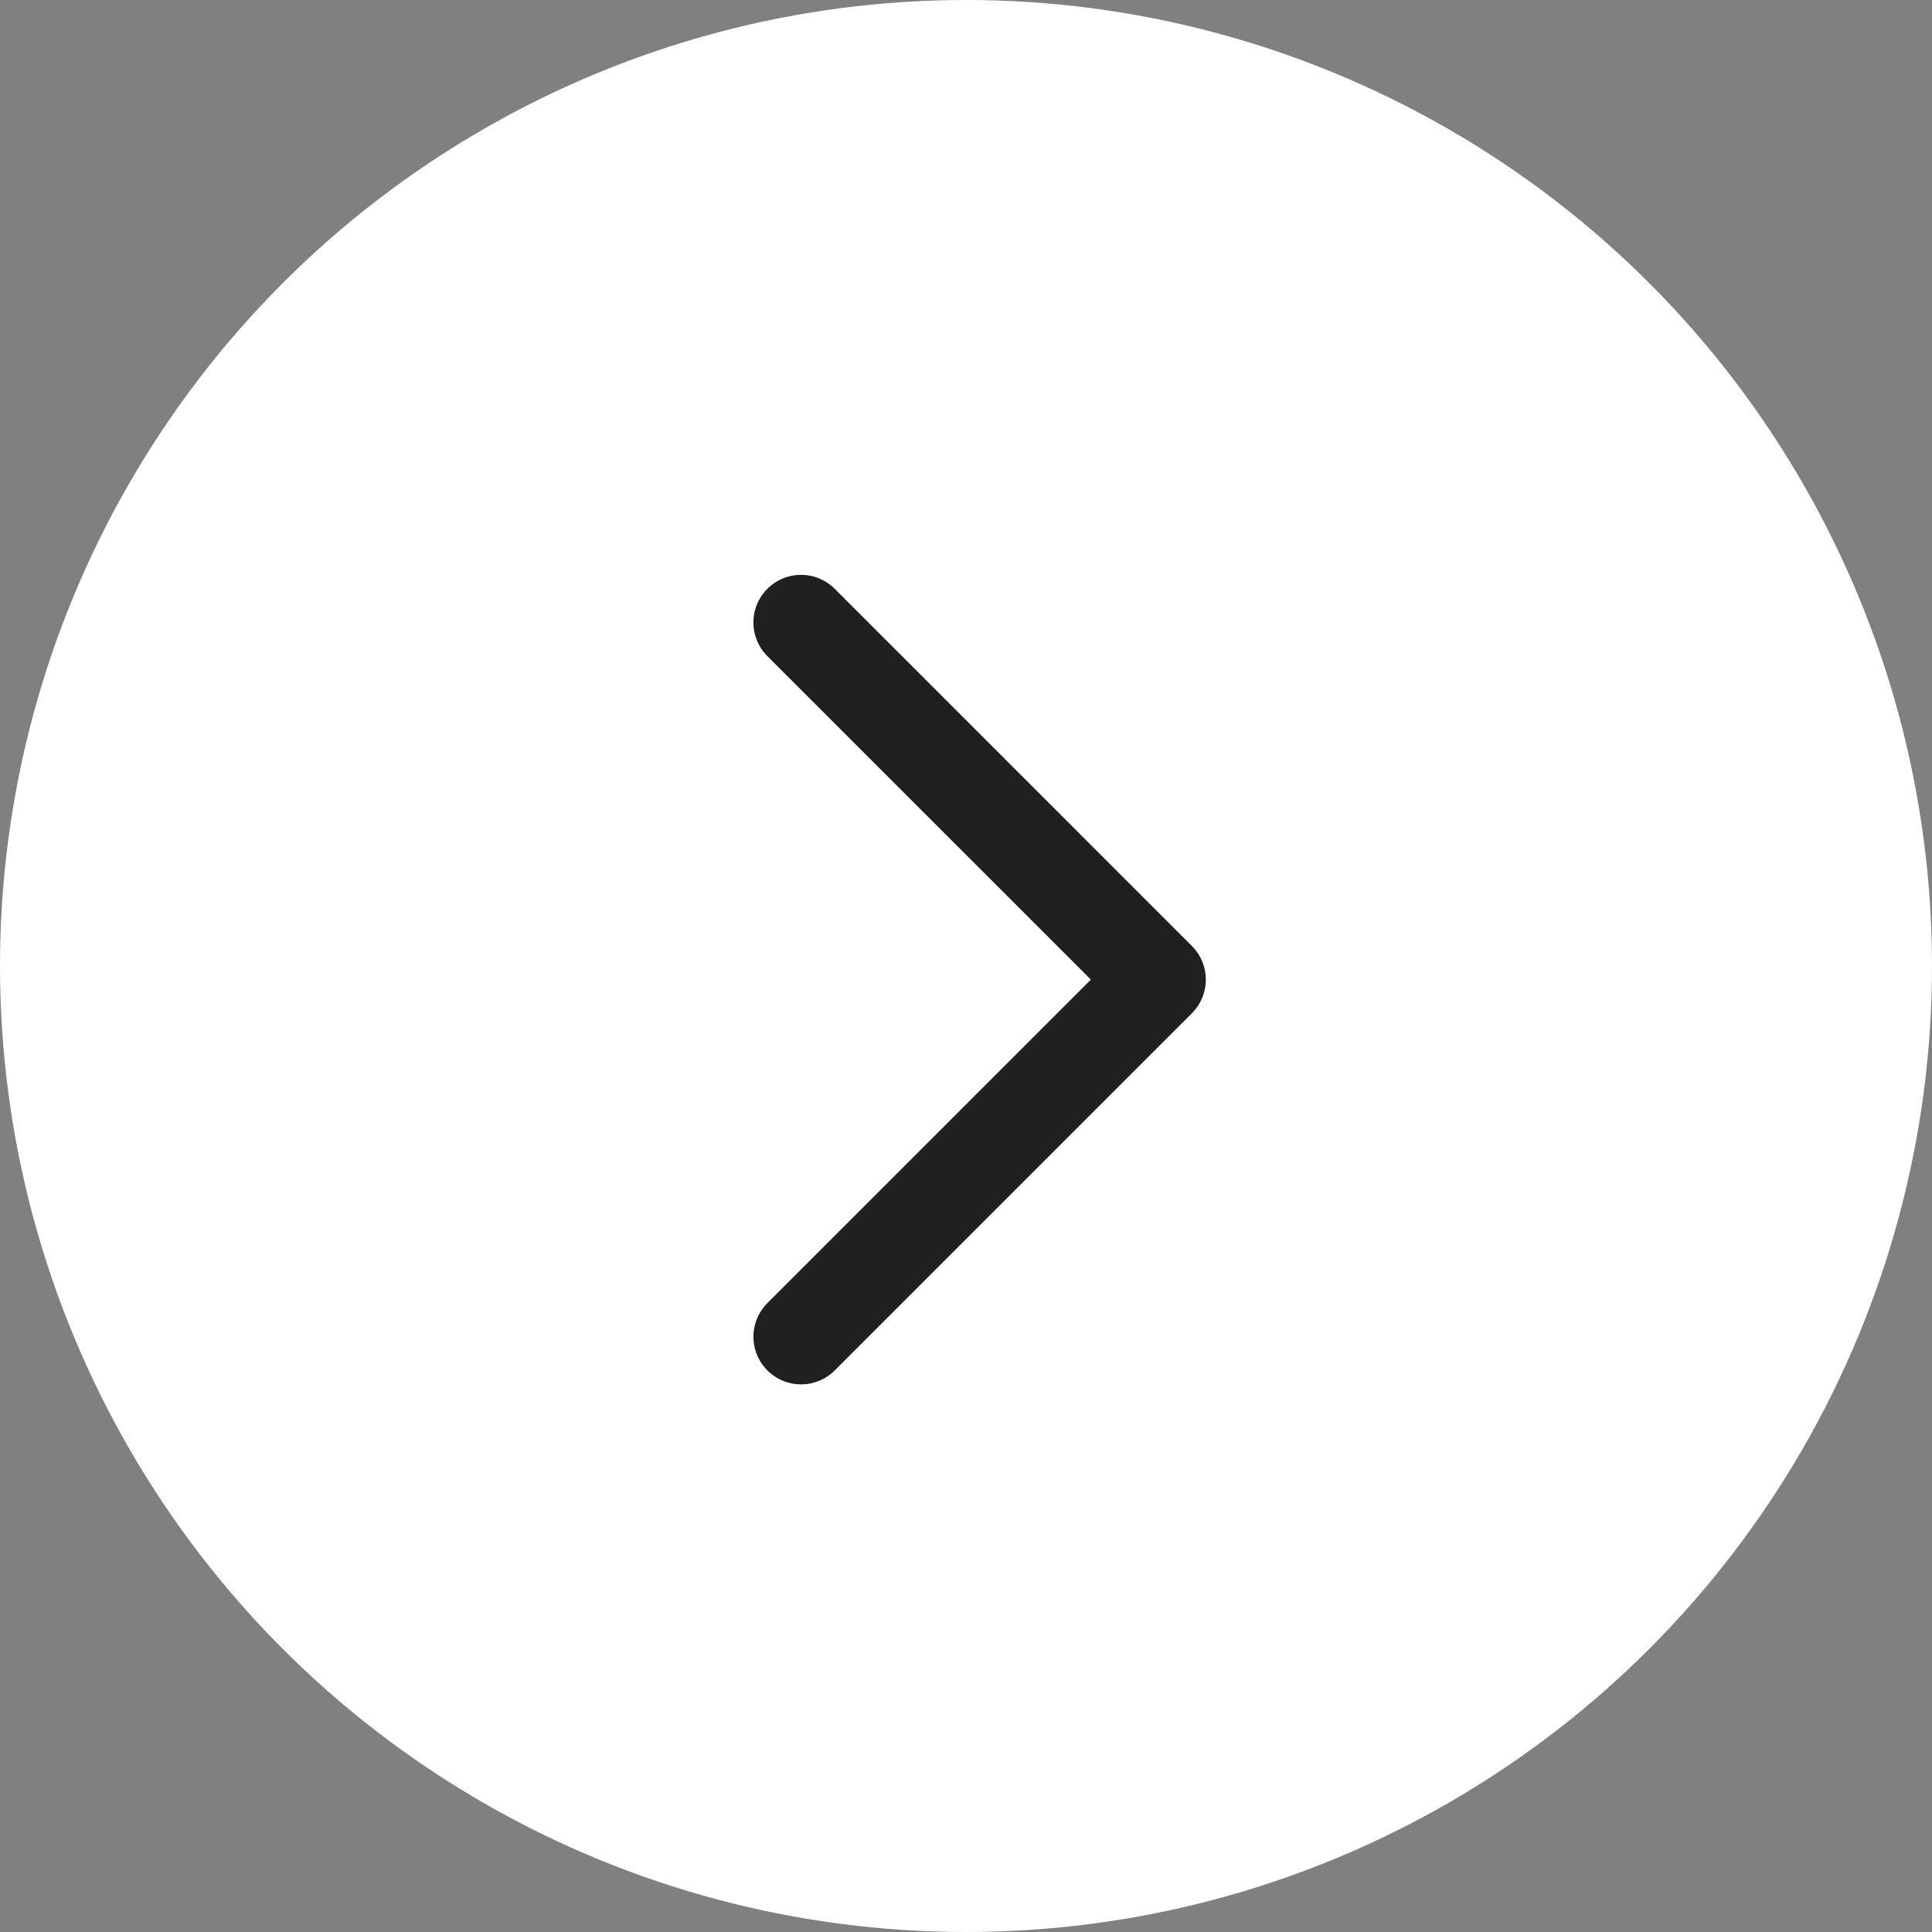
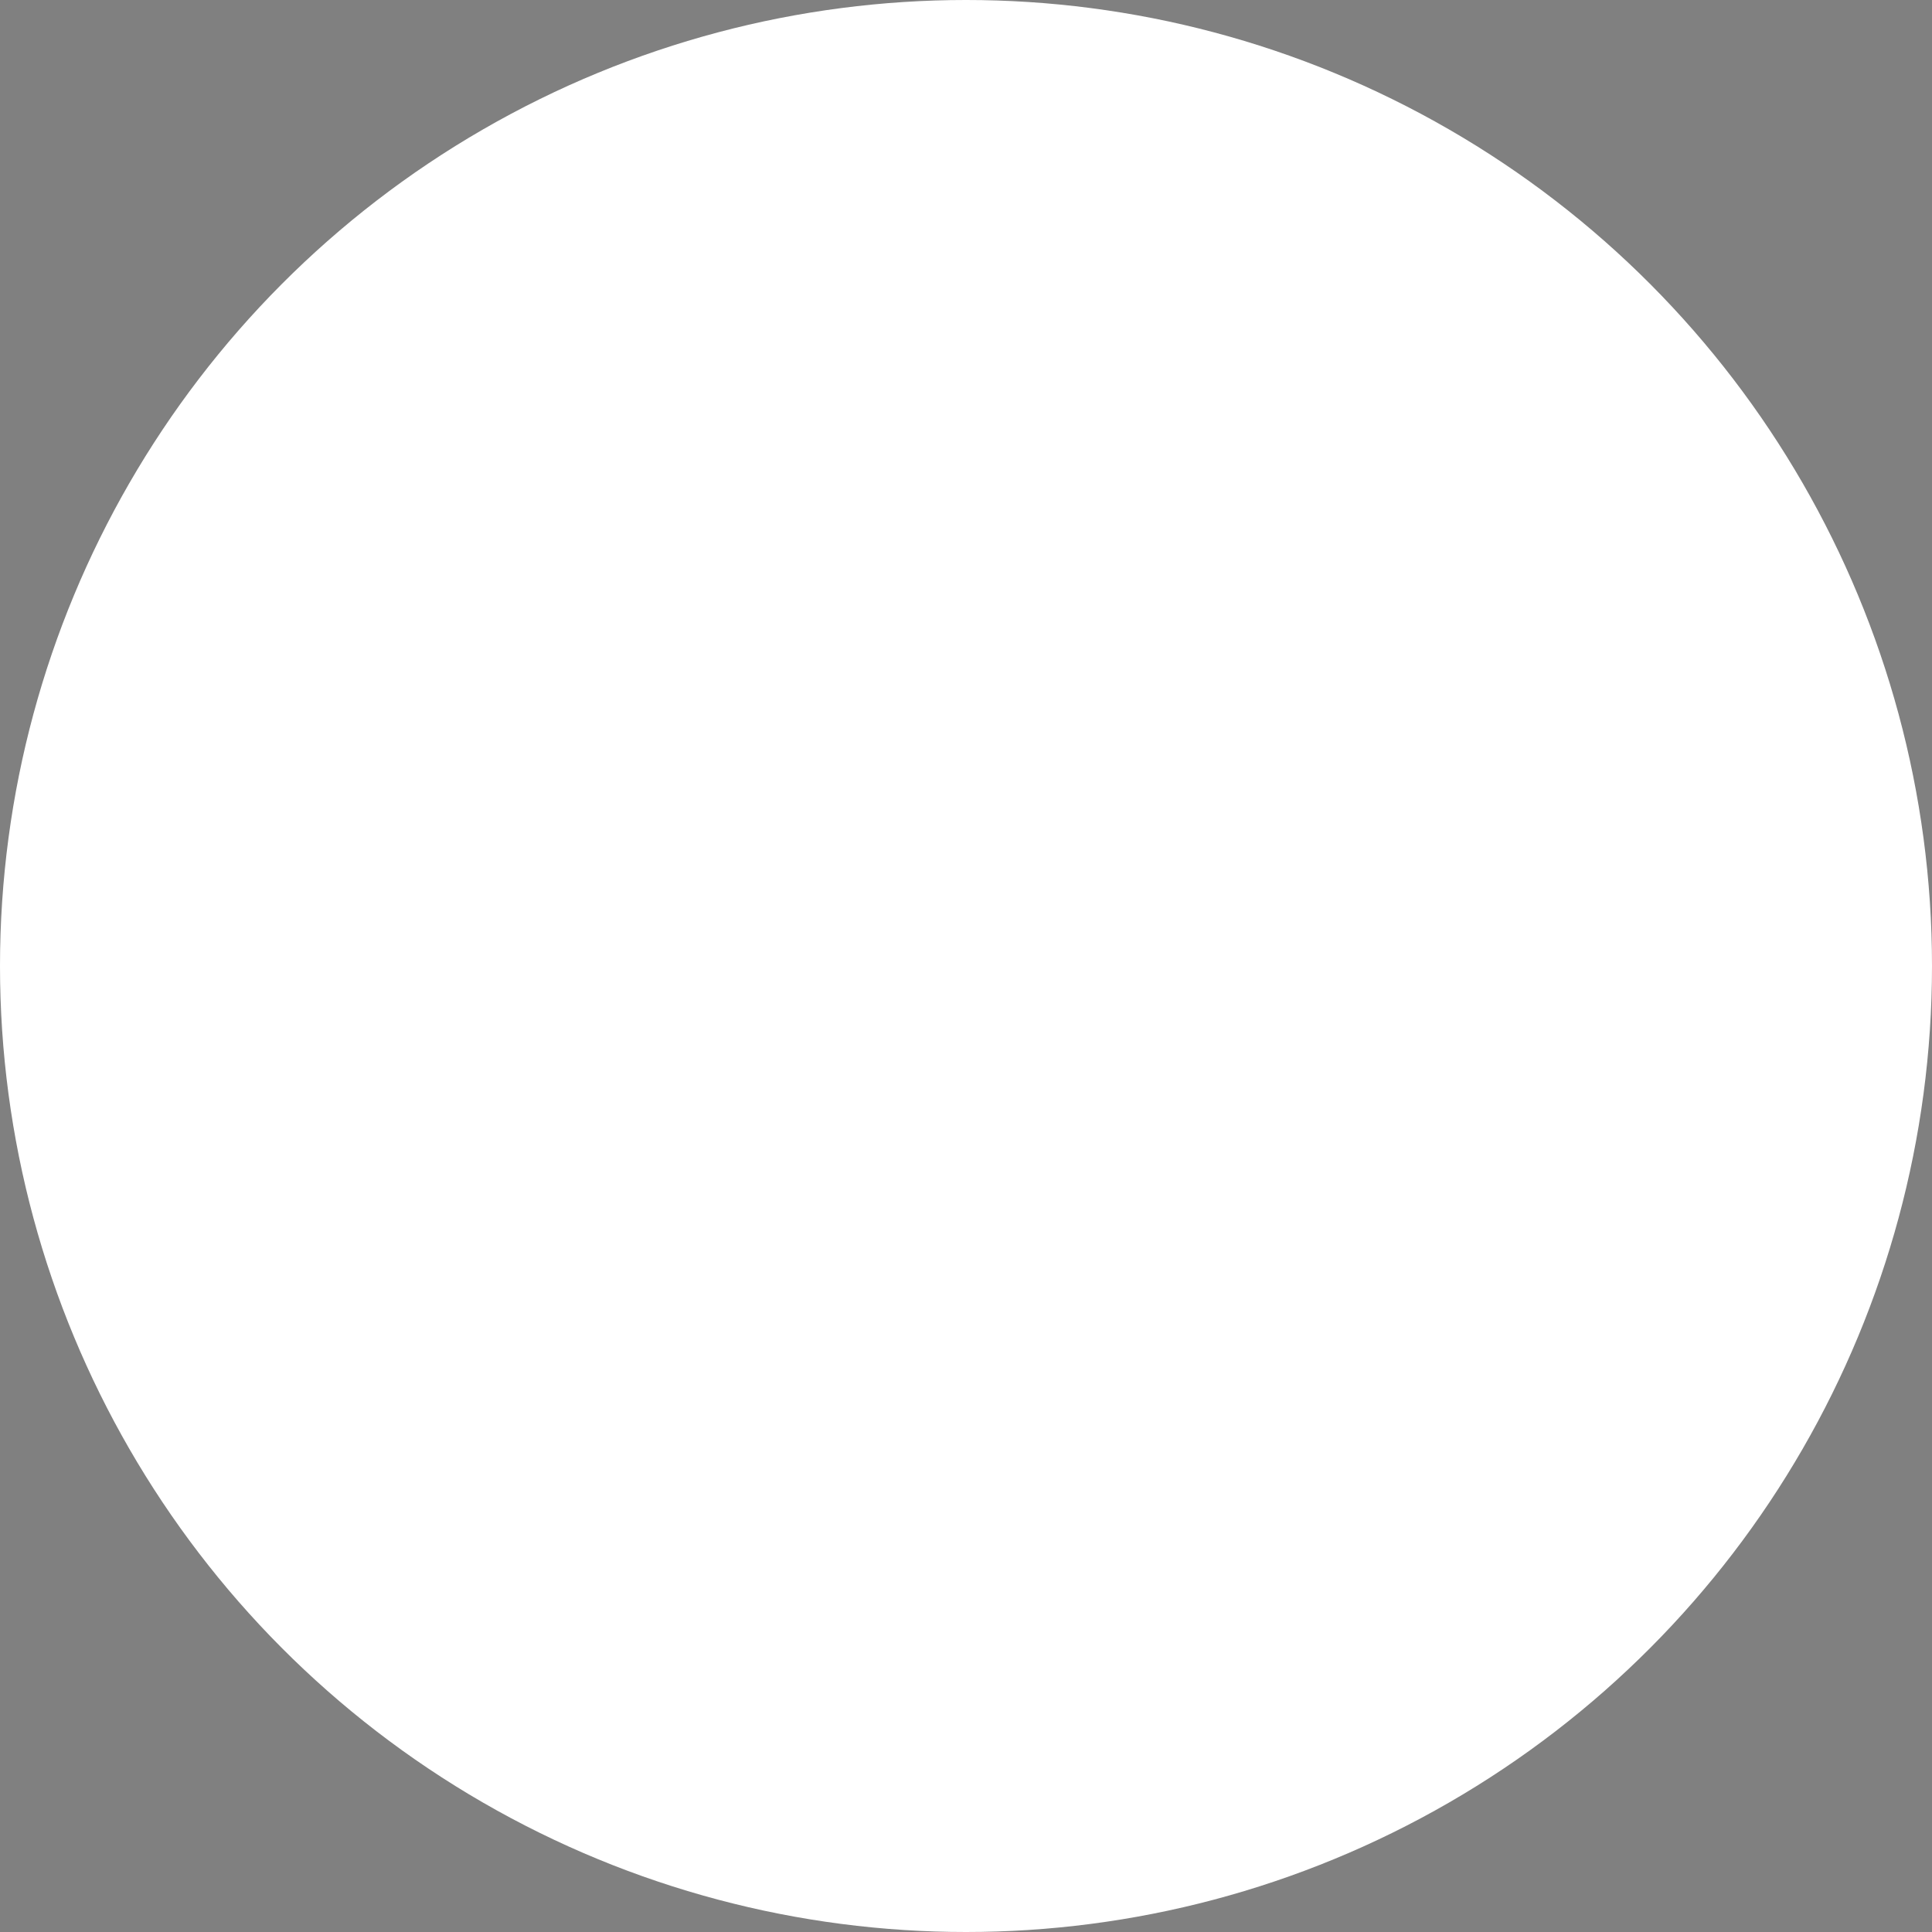
<svg xmlns="http://www.w3.org/2000/svg" width="71" height="71" fill="none" viewBox="0 0 71 71">
  <rect x="0" y="0" width="71" height="71" fill="#808080" stroke="none" />
  <circle cx="35.5" cy="35.5" r="35.5" fill="#fff" />
-   <path stroke="#1F2020" stroke-linecap="round" stroke-linejoin="round" stroke-width="3.5" d="M29.438 49.125 42.563 36 29.437 22.875" />
</svg>